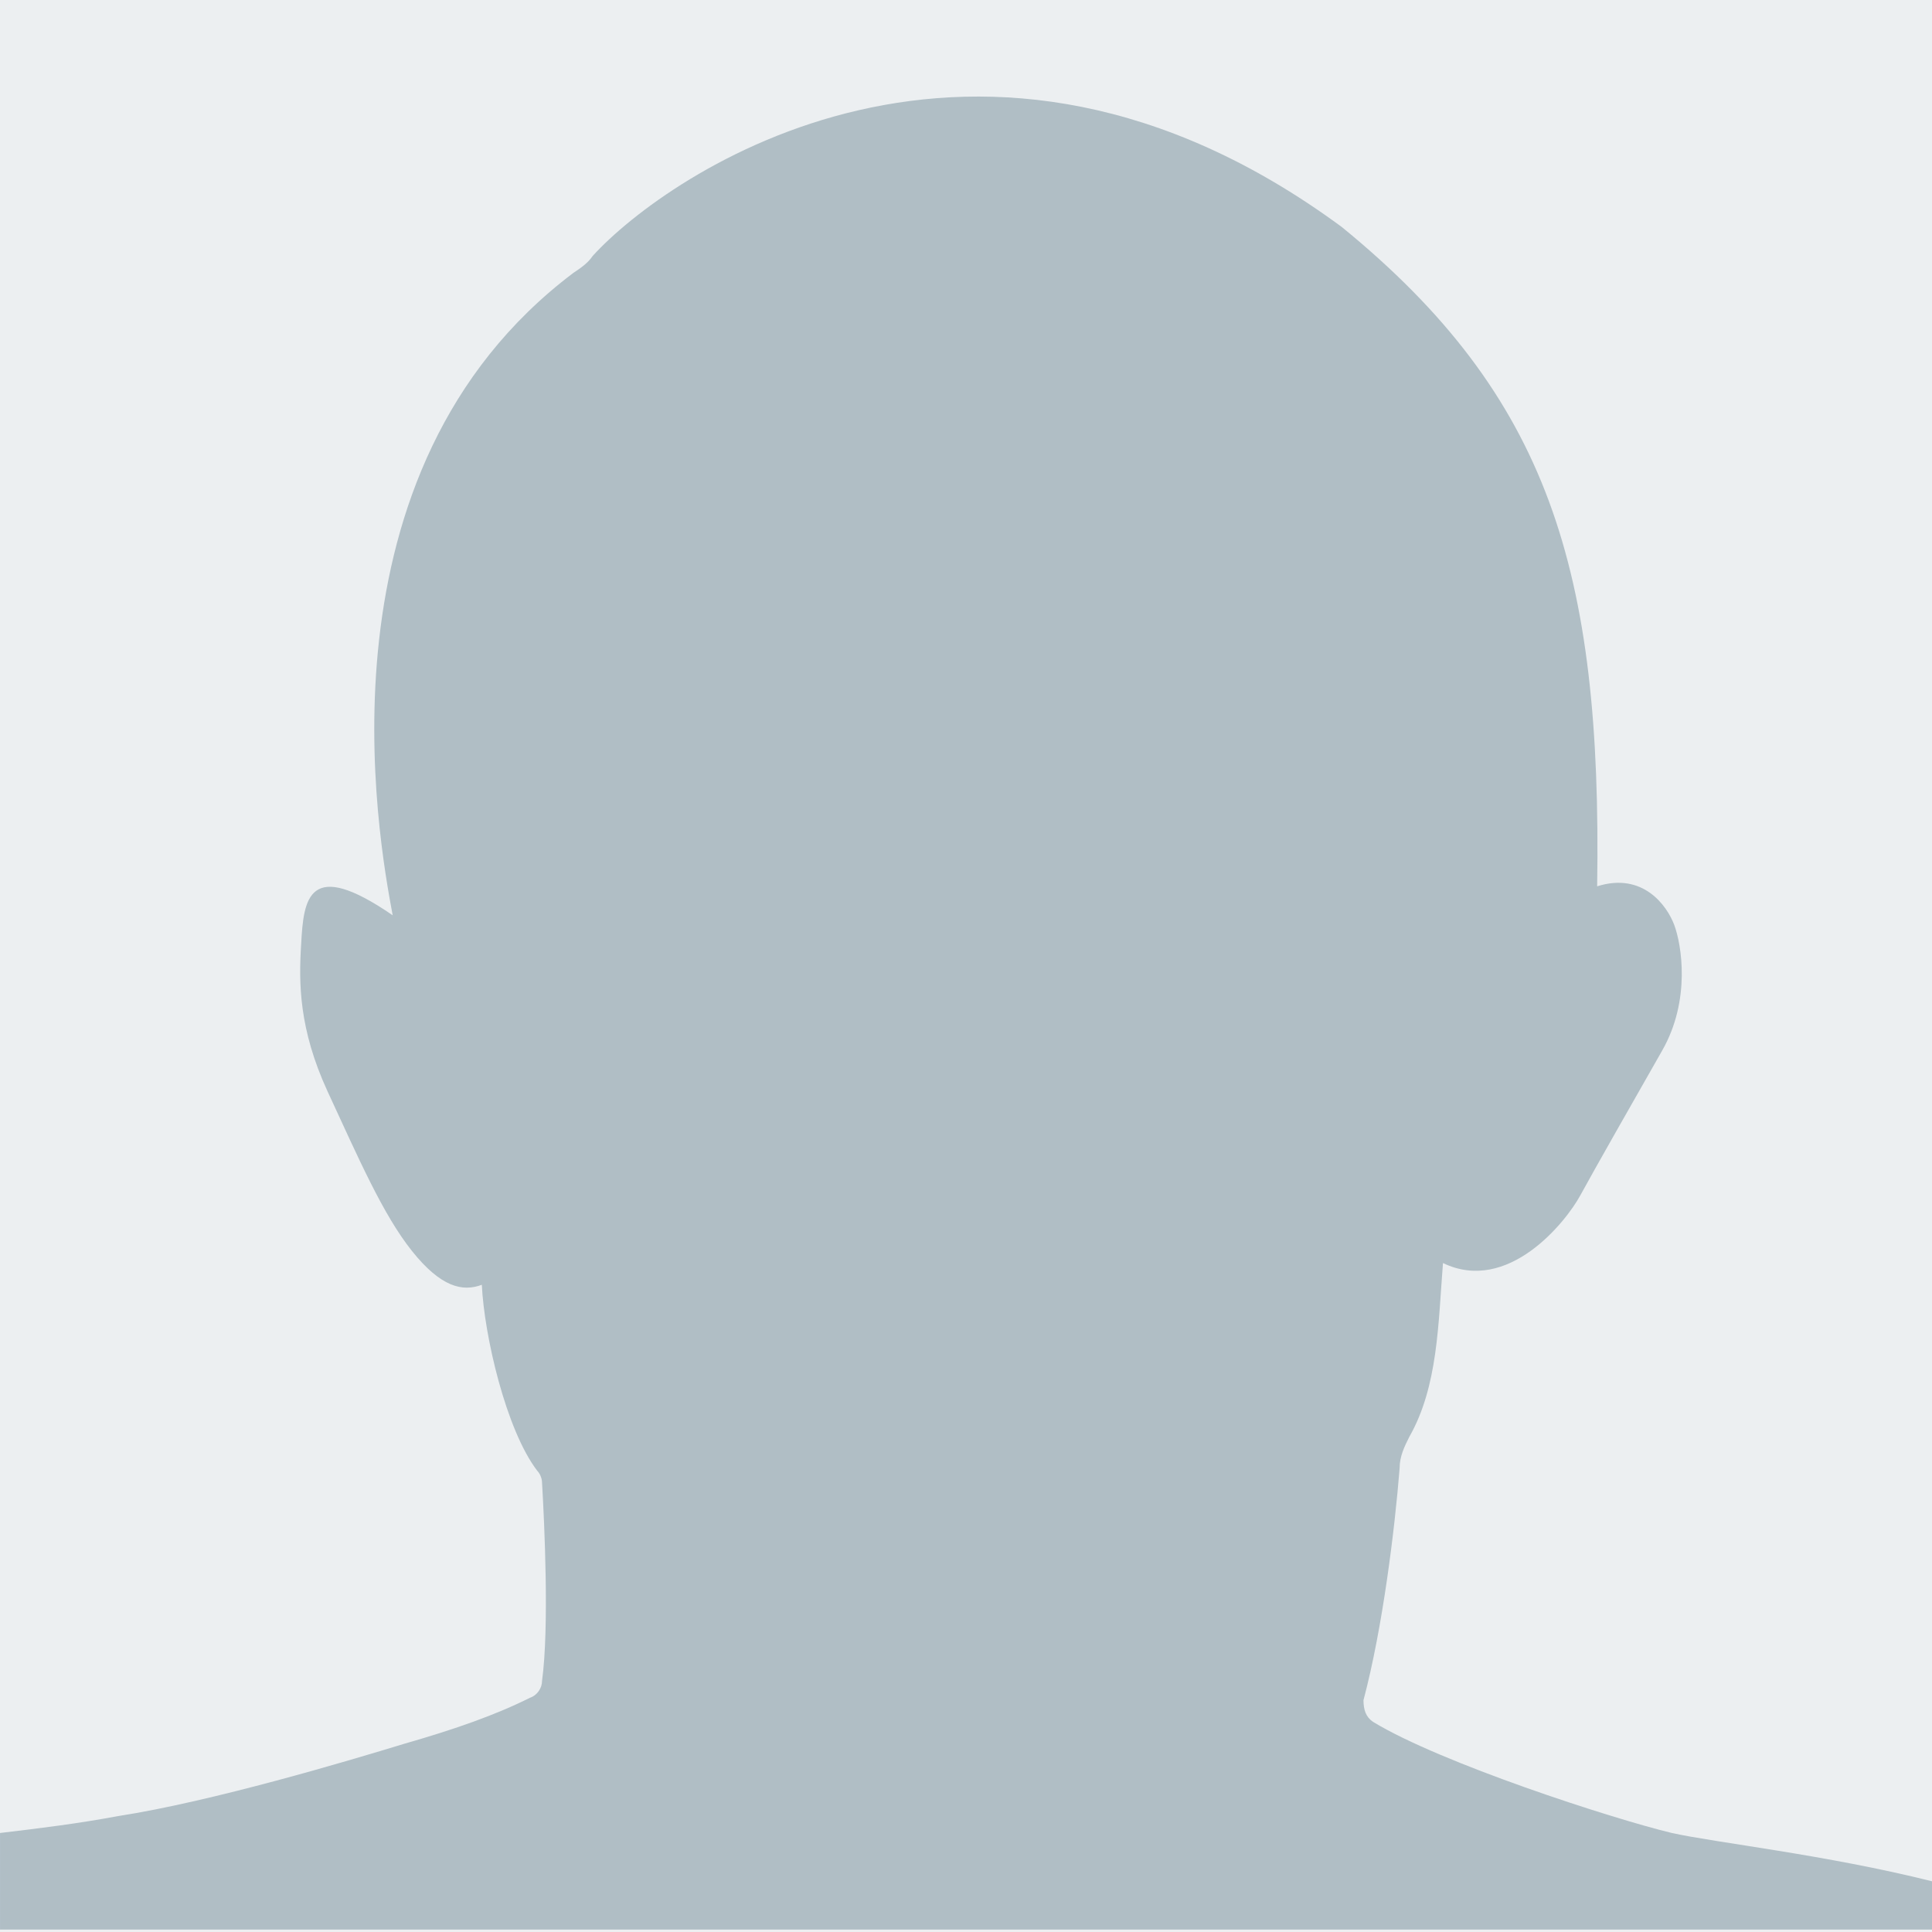
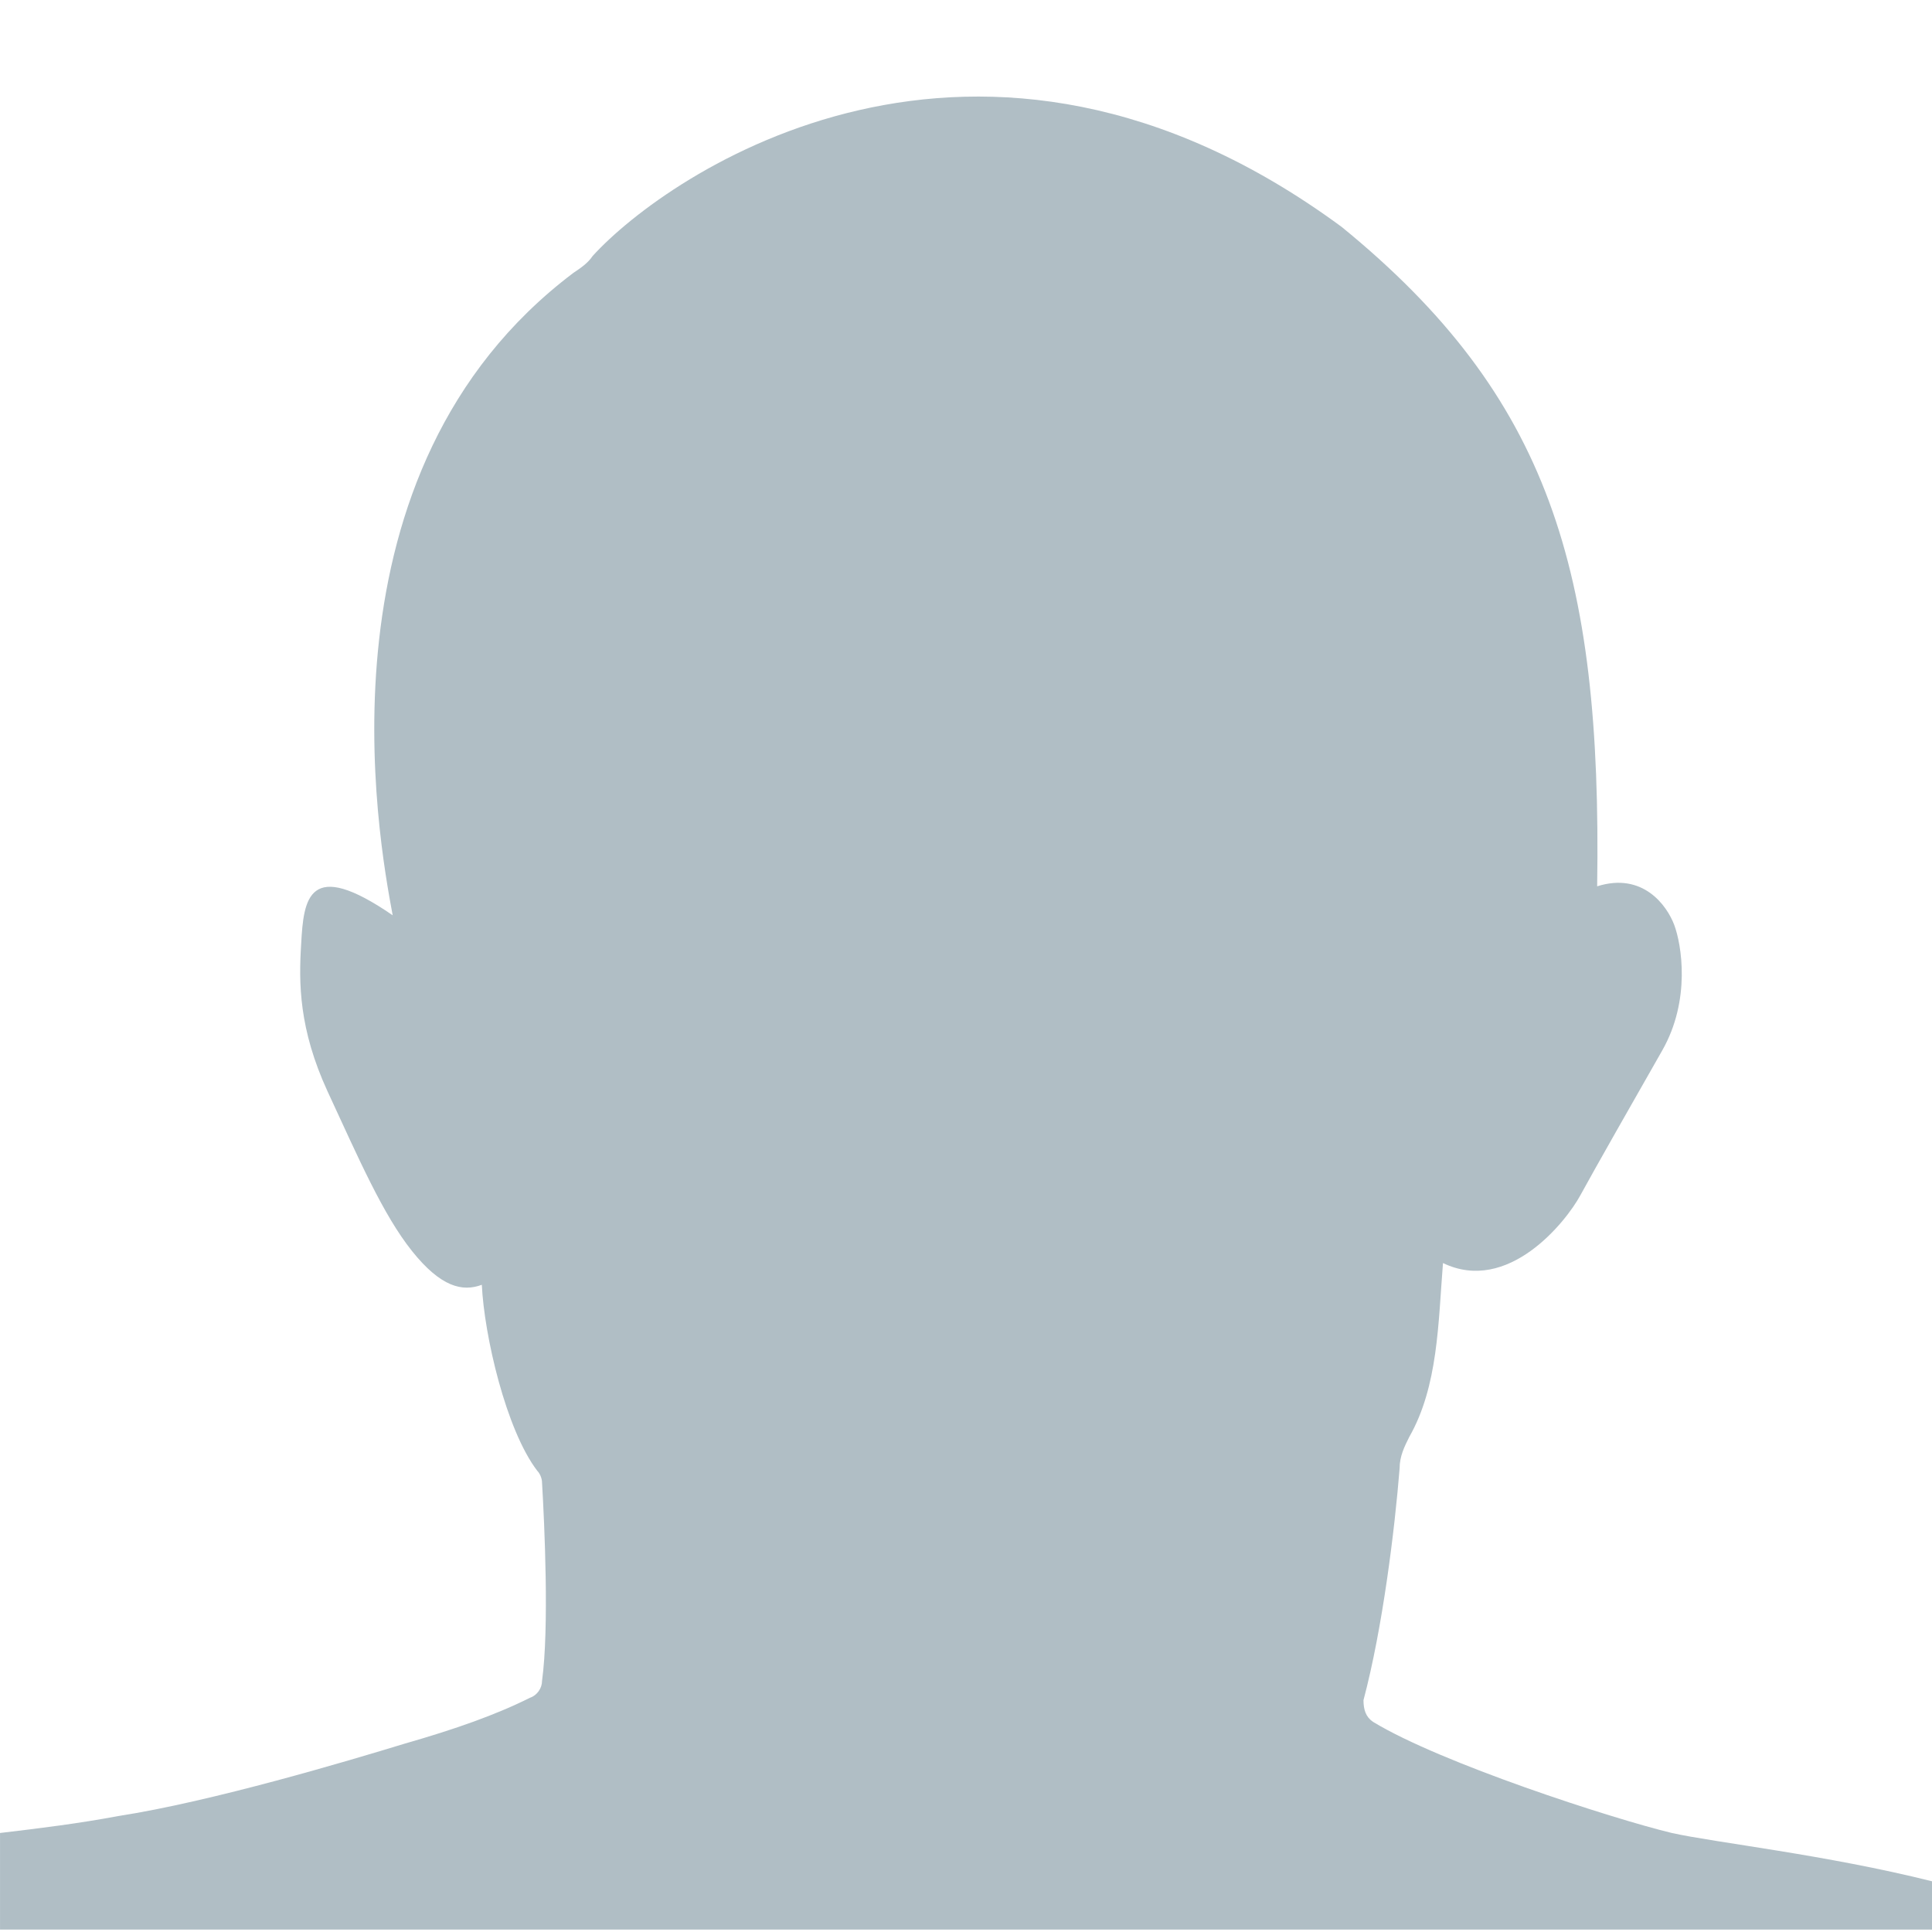
<svg xmlns="http://www.w3.org/2000/svg" width="80" height="80" viewBox="0 0 80 80">
  <g fill="none" fill-rule="nonzero">
-     <path fill="#ECEFF1" d="M0 0h80v80H0z" />
    <path fill="#B0BEC5" d="M80 80v-2.1c-4.389-1.1-8.978-1.6-10.773-2-2.494-.6-9.576-2.9-12.37-4.6-.298-.2-.398-.5-.398-.9.798-3 1.297-7.1 1.496-9.6 0-.5.2-.9.4-1.3 1.196-2.1 1.196-4.7 1.396-7.2 2.693 1.3 5.087-1.7 5.685-2.8.599-1.1 2.195-3.9 3.392-6s.798-4.4.499-5.2c-.3-.8-1.297-2.2-3.192-1.6.2-13.1-1.995-20.3-10.574-27.3C40.5-1.7 27.631 7.2 24.54 10.6c-.2.3-.5.5-.798.7-10.873 8.2-8.08 23.4-7.482 26.6-3.49-2.4-3.69-.7-3.79 1.2-.1 1.6-.1 3.5 1.097 6.1 1.297 2.8 2.294 5.1 3.491 6.6s2.095 1.7 2.893 1.4c.1 2.1.998 6 2.294 7.7.1.1.2.3.2.5.1 1.7.3 6 0 8.2 0 .3-.2.6-.499.7-1.396.7-3.092 1.3-5.187 1.9-2.294.7-7.98 2.4-11.87 3-1.596.3-3.192.5-4.888.7v4h80v.1z" />
  </g>
</svg>